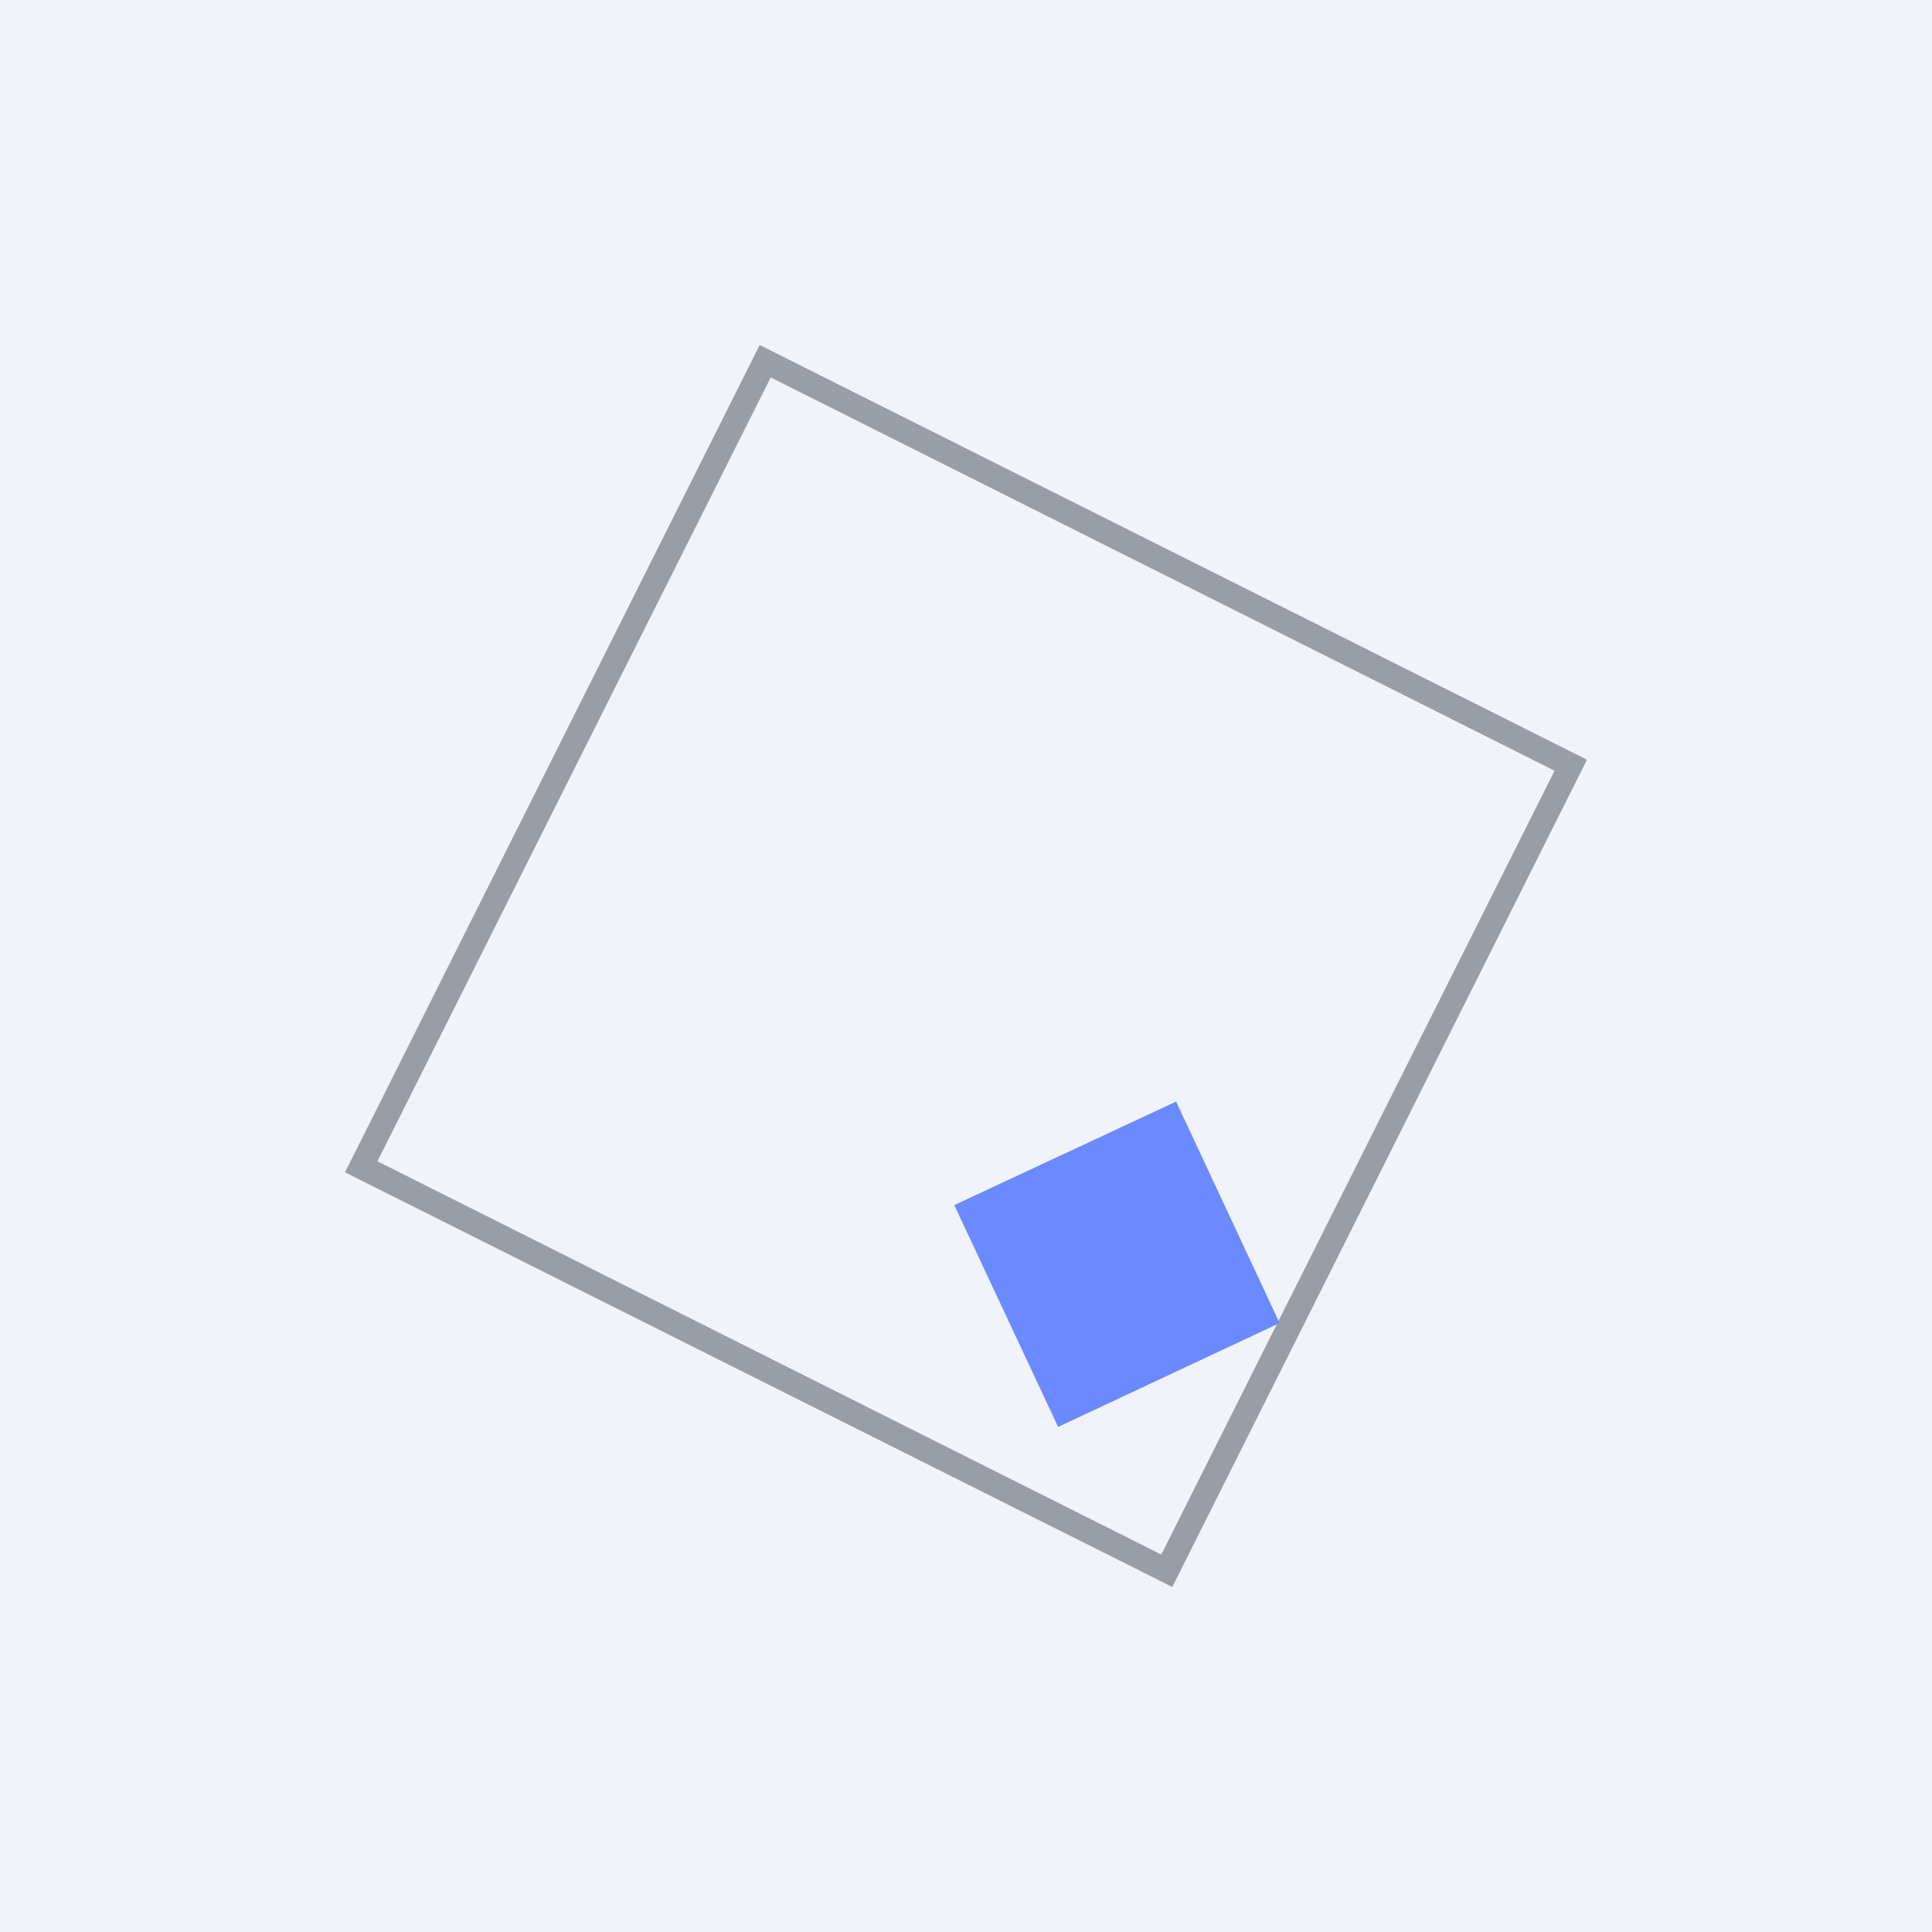
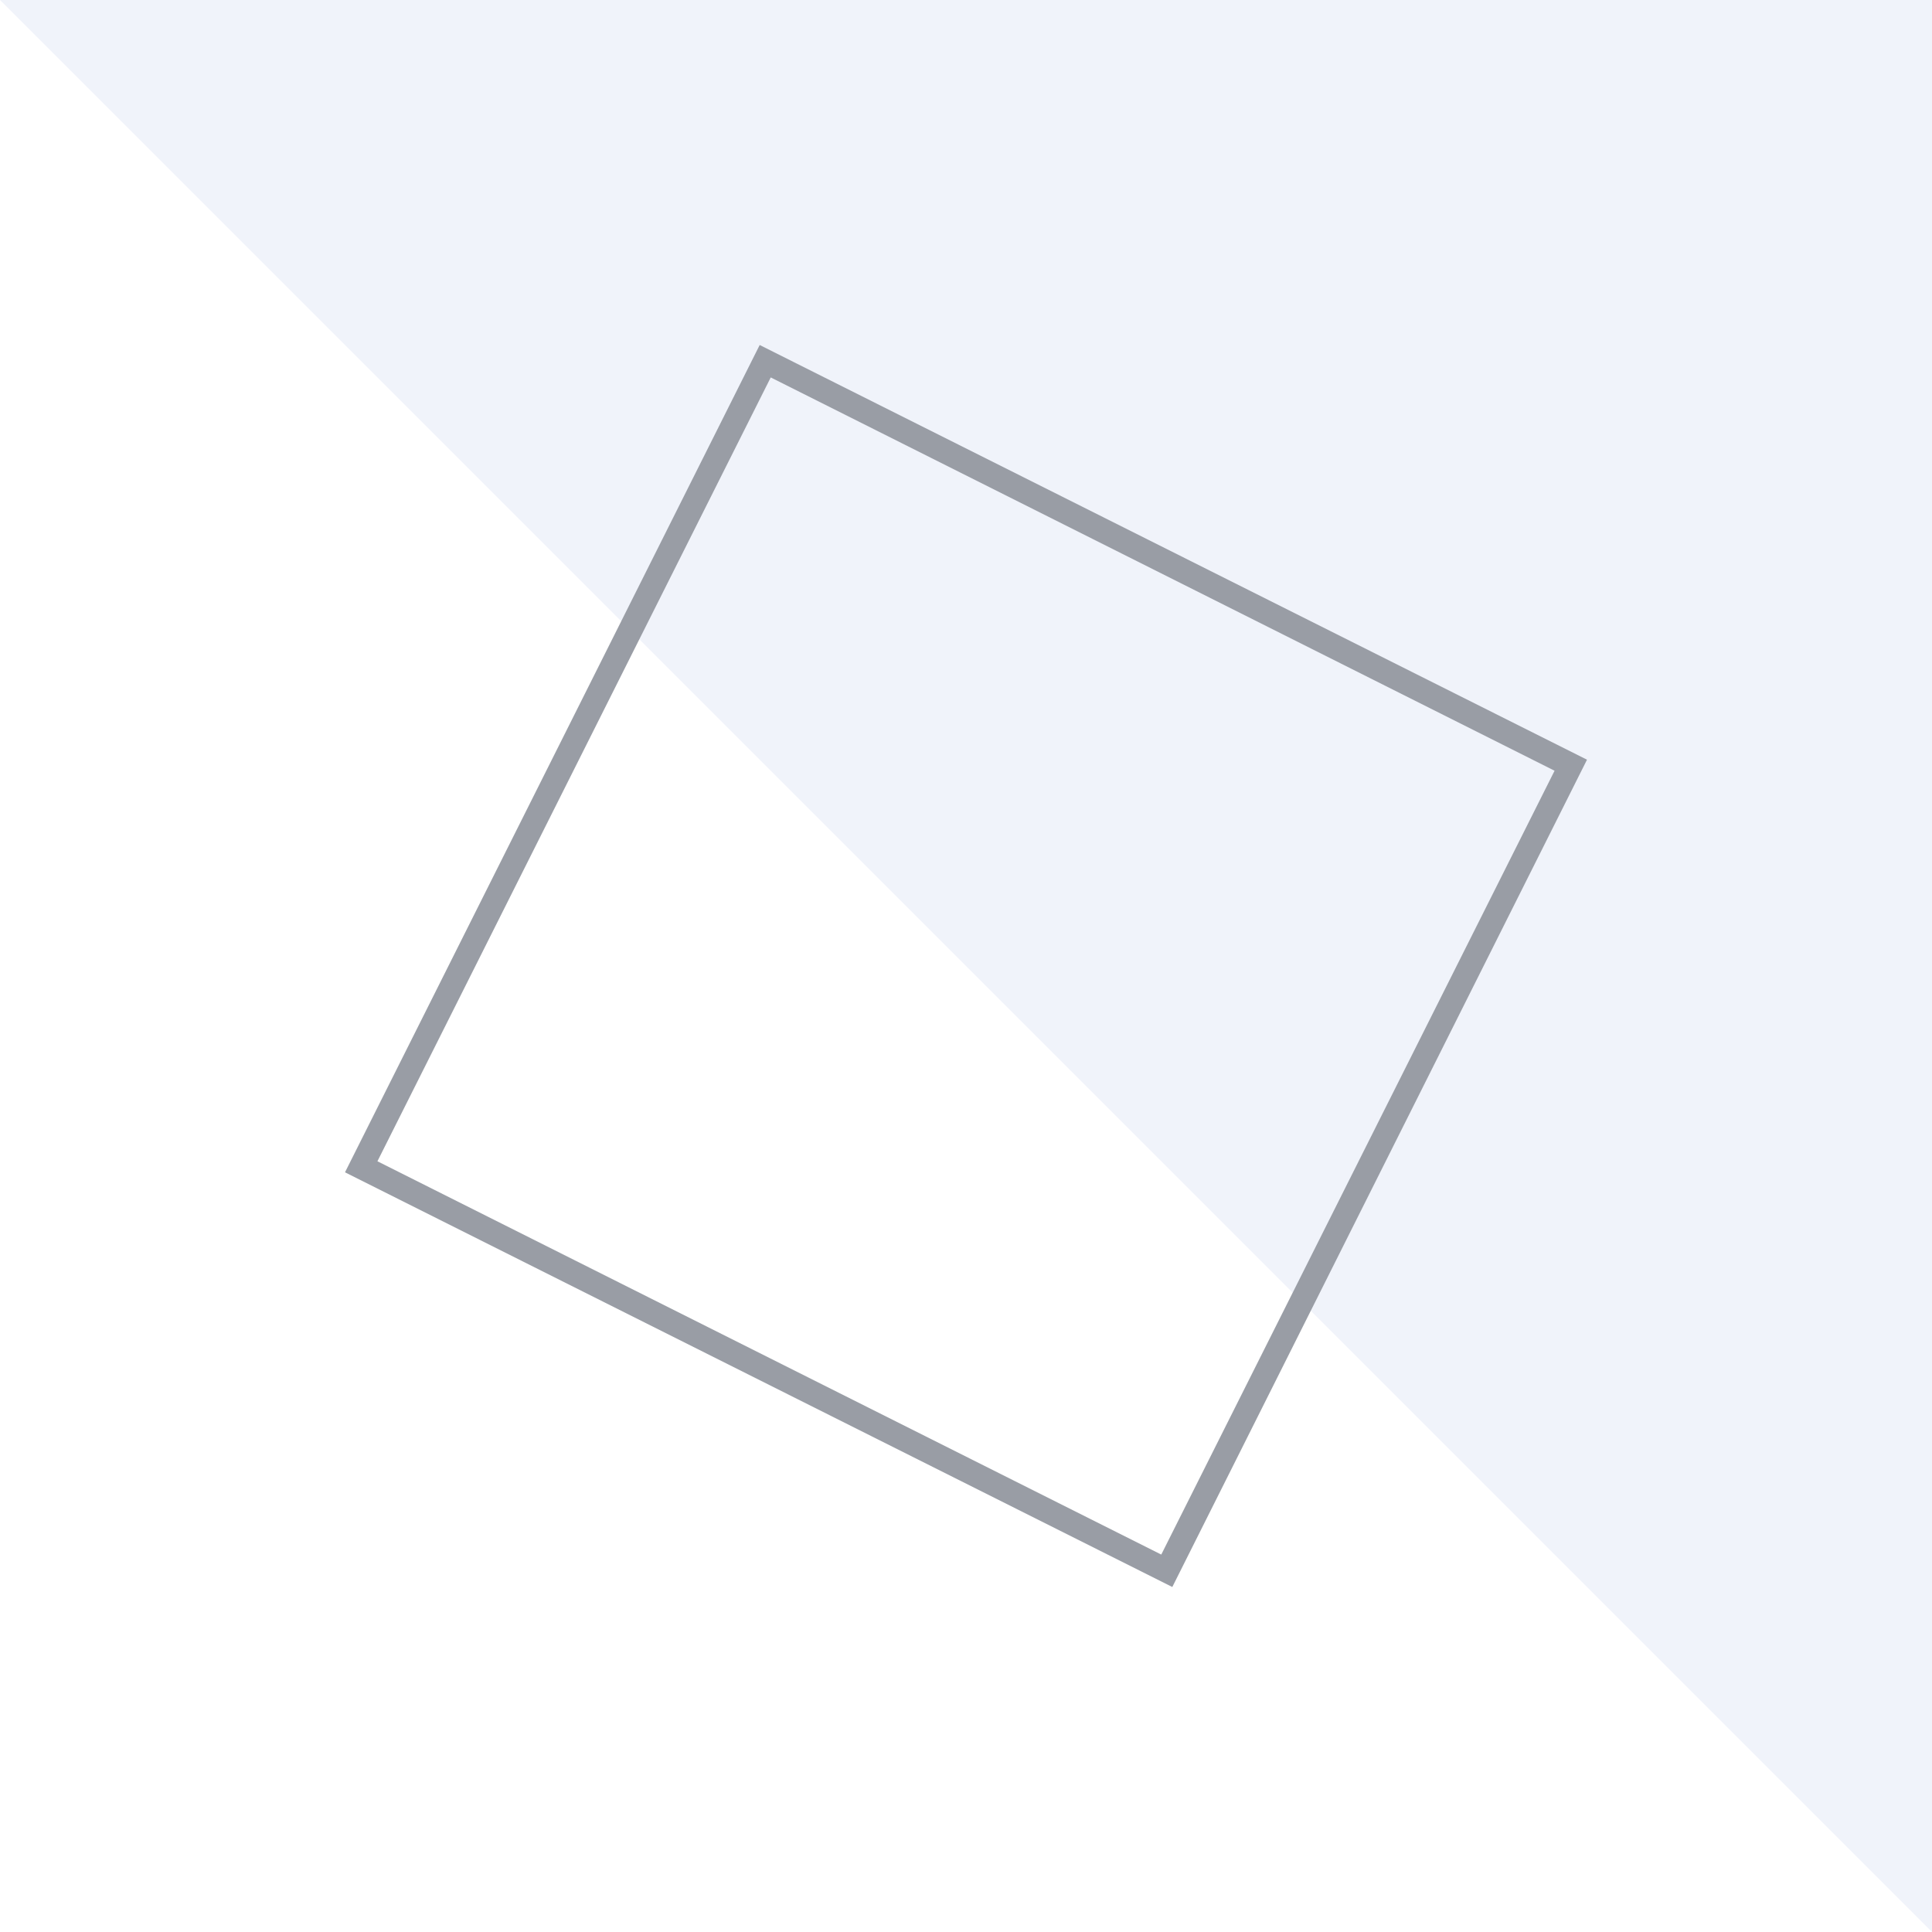
<svg xmlns="http://www.w3.org/2000/svg" width="56" height="56" viewBox="0 0 56 56">
-   <path fill="#F0F3FA" d="M0 0h56v56H0z" />
+   <path fill="#F0F3FA" d="M0 0h56v56z" />
  <path fill-rule="evenodd" d="m22.34 10.94-11.4 22.72 22.72 11.4 11.4-22.72-22.72-11.4ZM10 33.98 33.98 46 46 22.02 22.02 10 10 33.98Z" fill="#999DA5" />
-   <path fill="#6C8AFF" d="m27.66 34.93 6.43-3 3 6.42-6.42 3.01z" />
</svg>